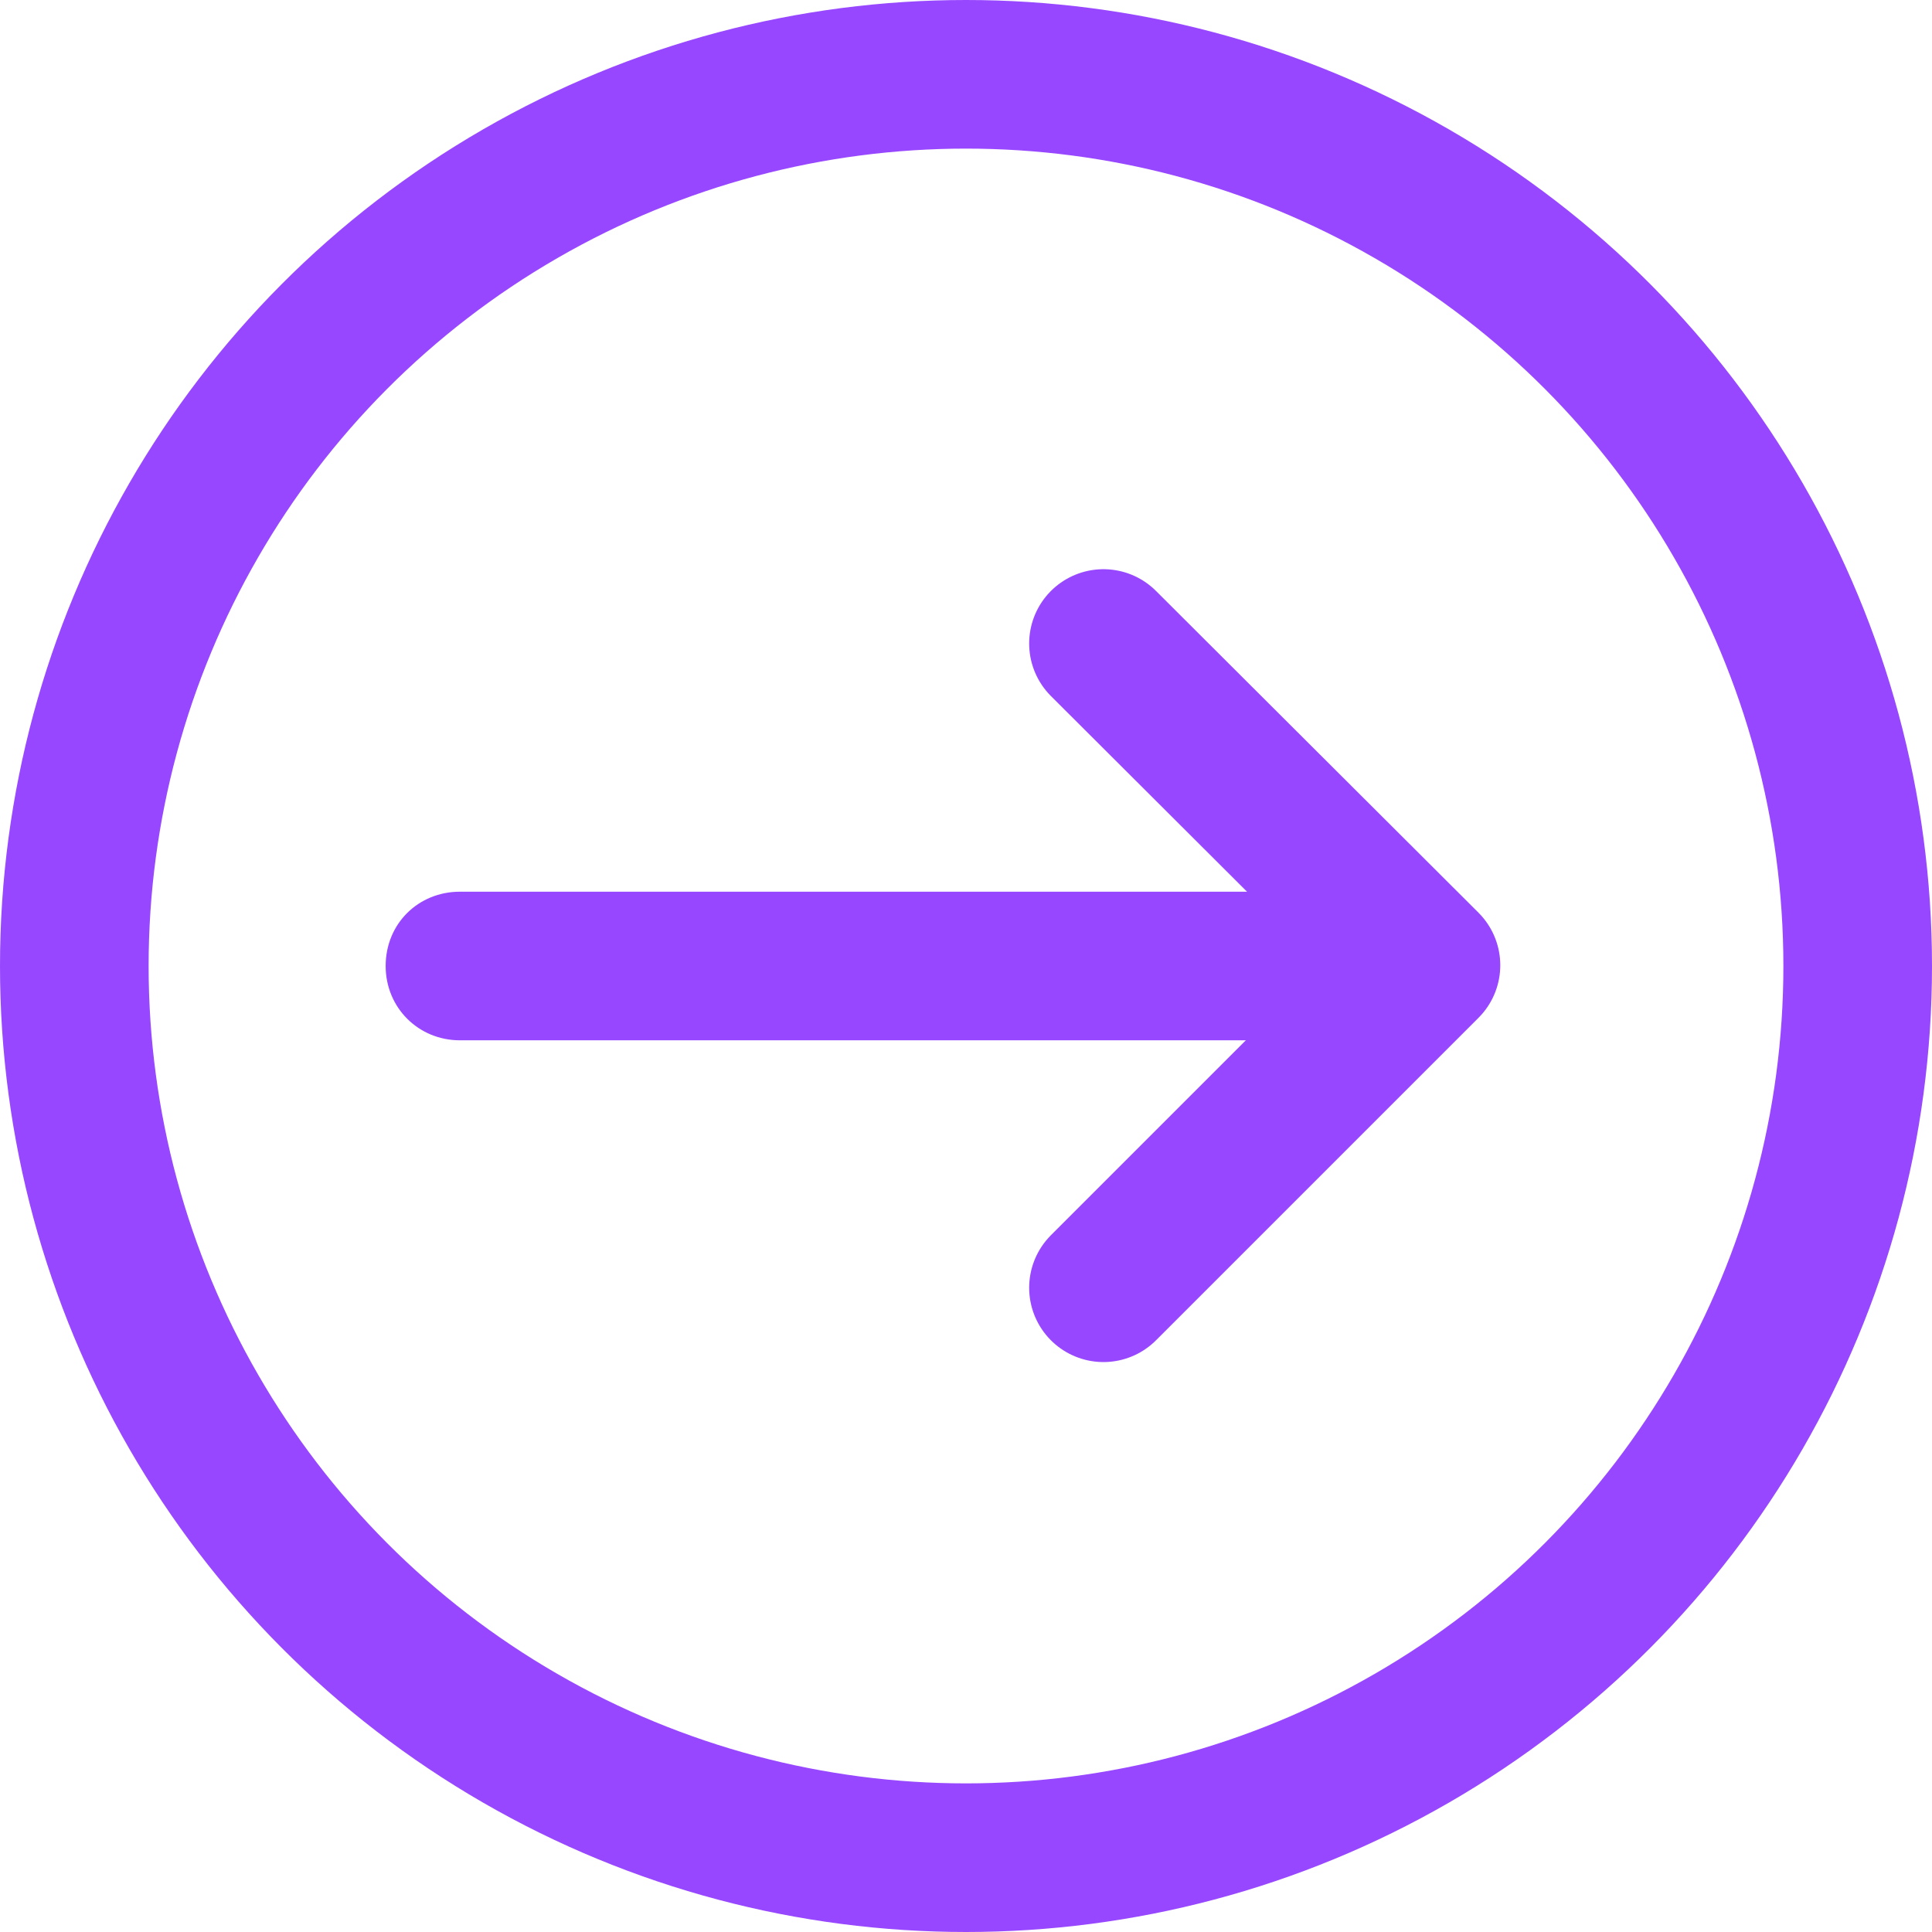
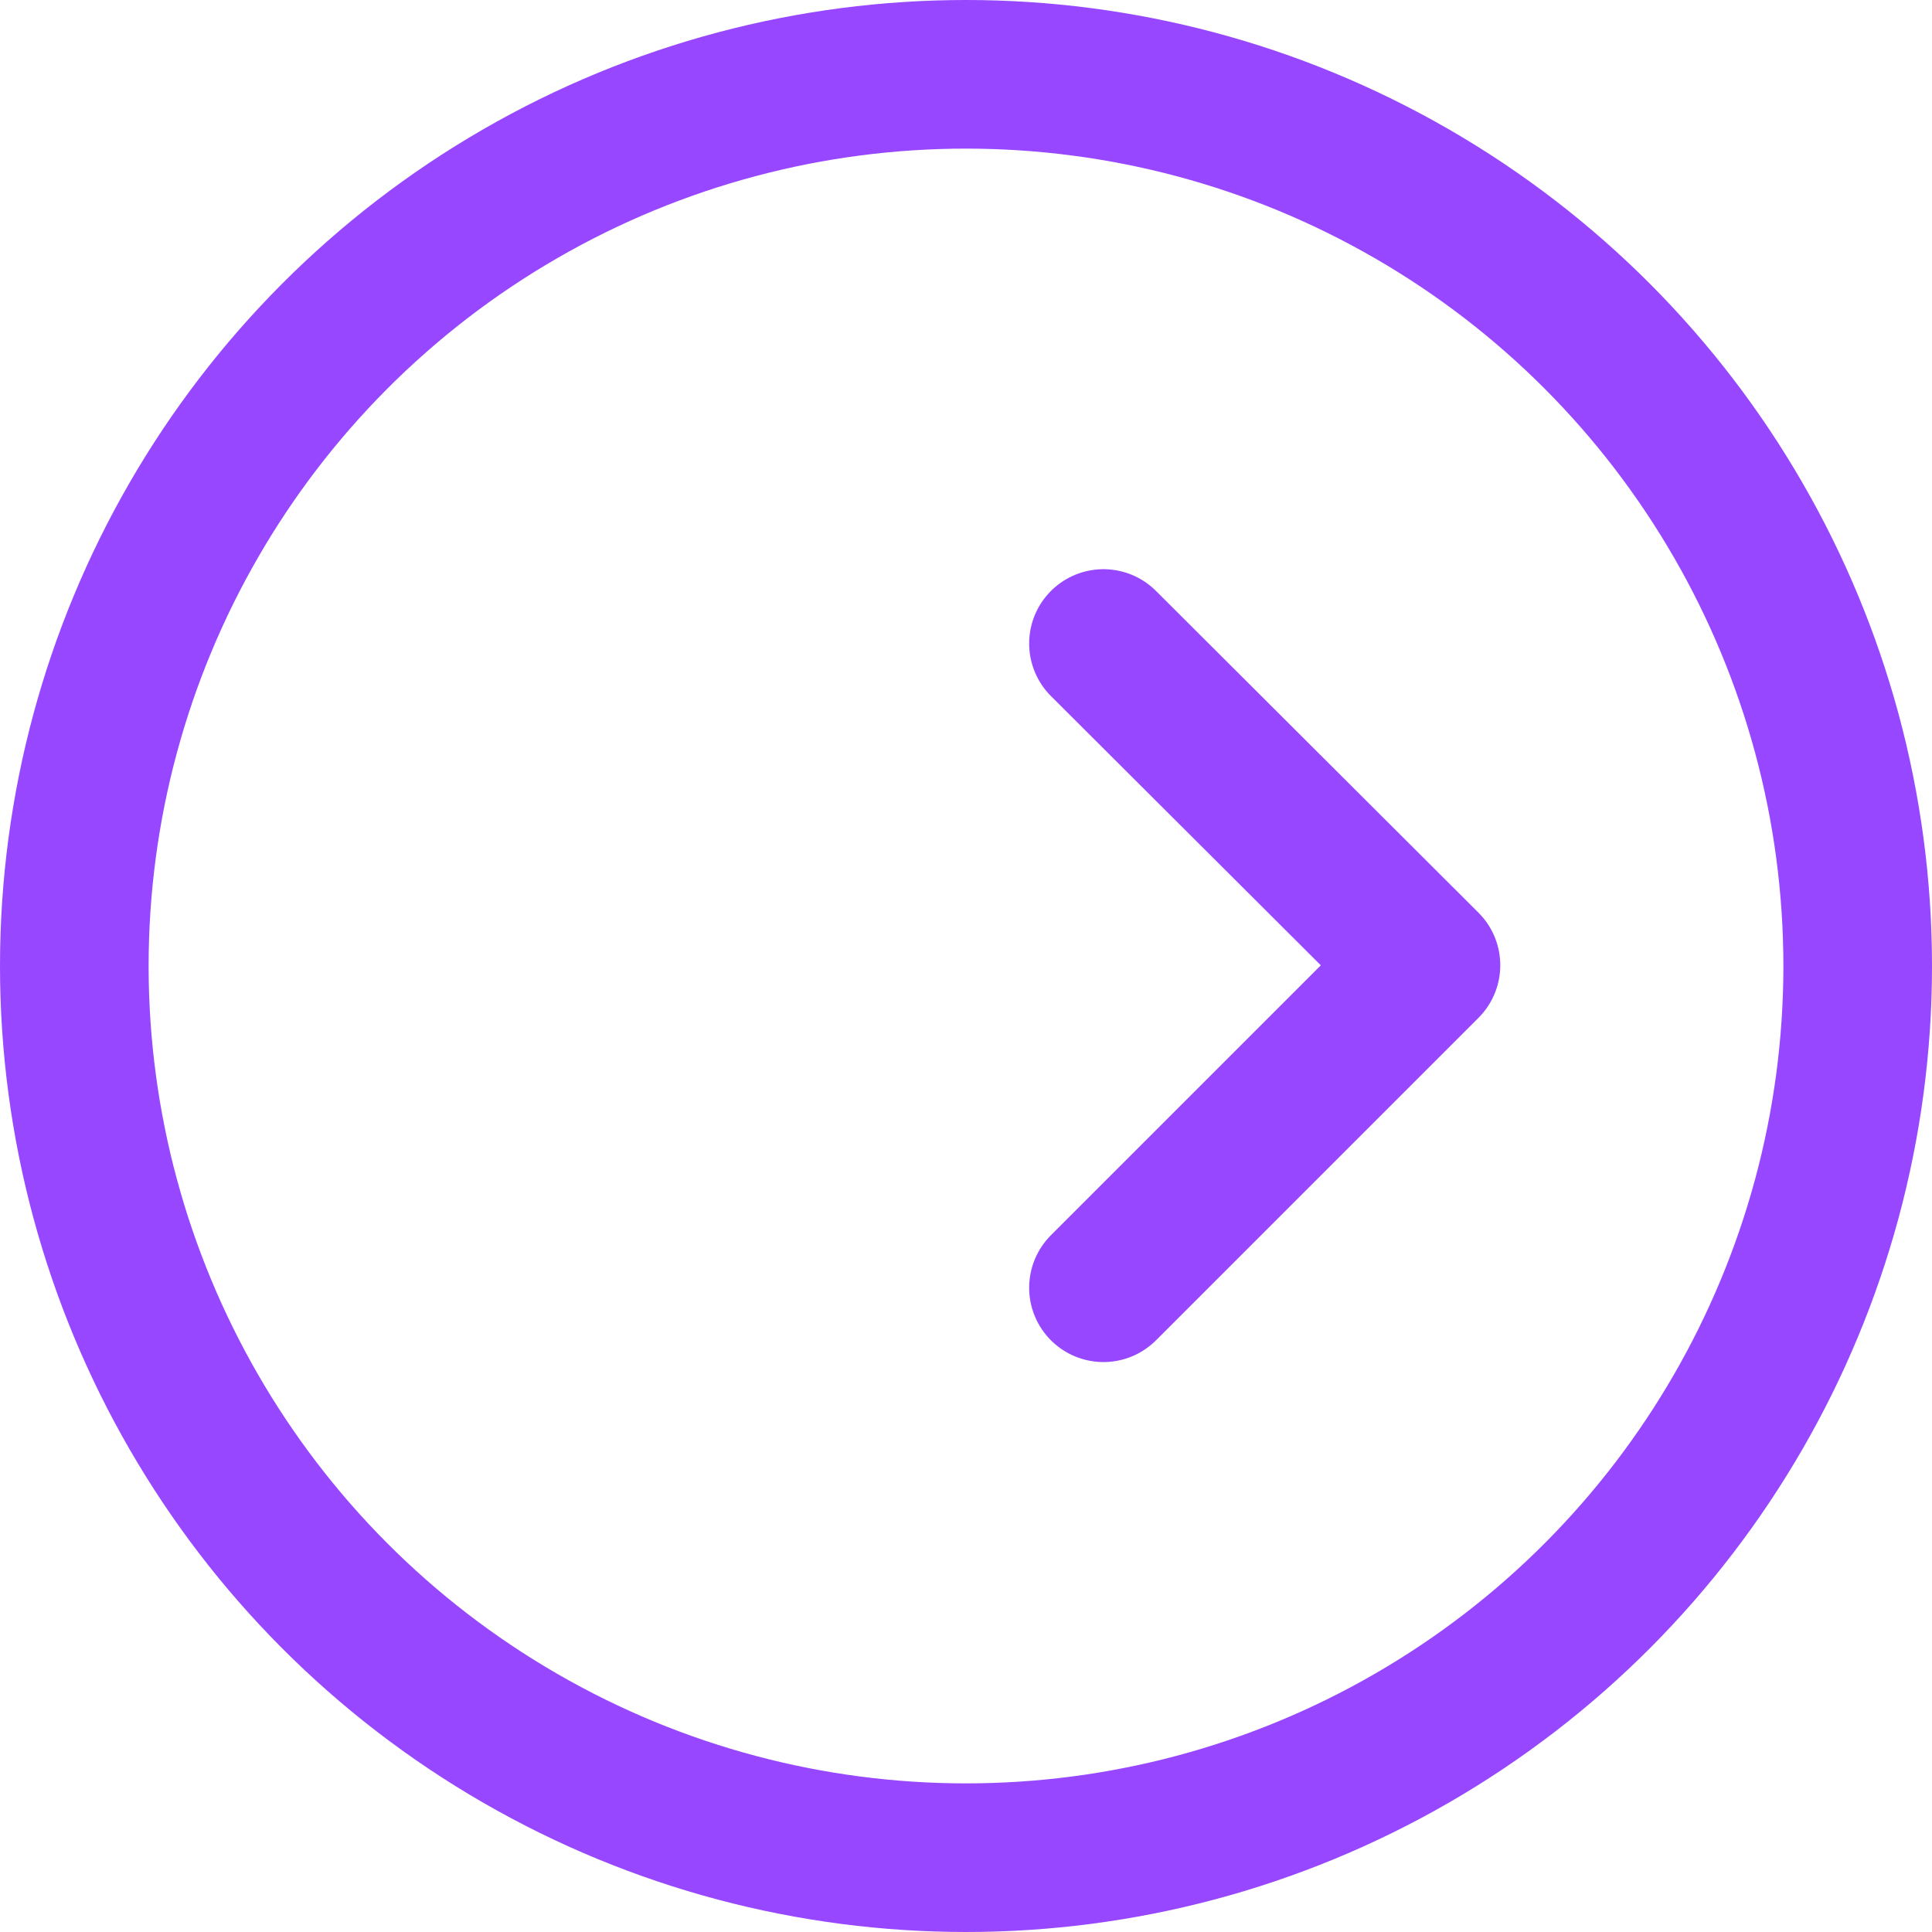
<svg xmlns="http://www.w3.org/2000/svg" width="26" height="26" fill="none">
  <circle cx="13" cy="13" r="12" stroke="#9747FF" stroke-width="2" />
-   <path fill="#9747FF" fill-rule="evenodd" d="M6.19 12h13v2h-13c-.56 0-1-.44-1-1 0-.57.44-1 1-1" />
  <path stroke="#9747FF" stroke-linecap="round" stroke-linejoin="round" stroke-width="2" d="m14.85 8.66 4.34 4.33-4.34 4.34" />
</svg>